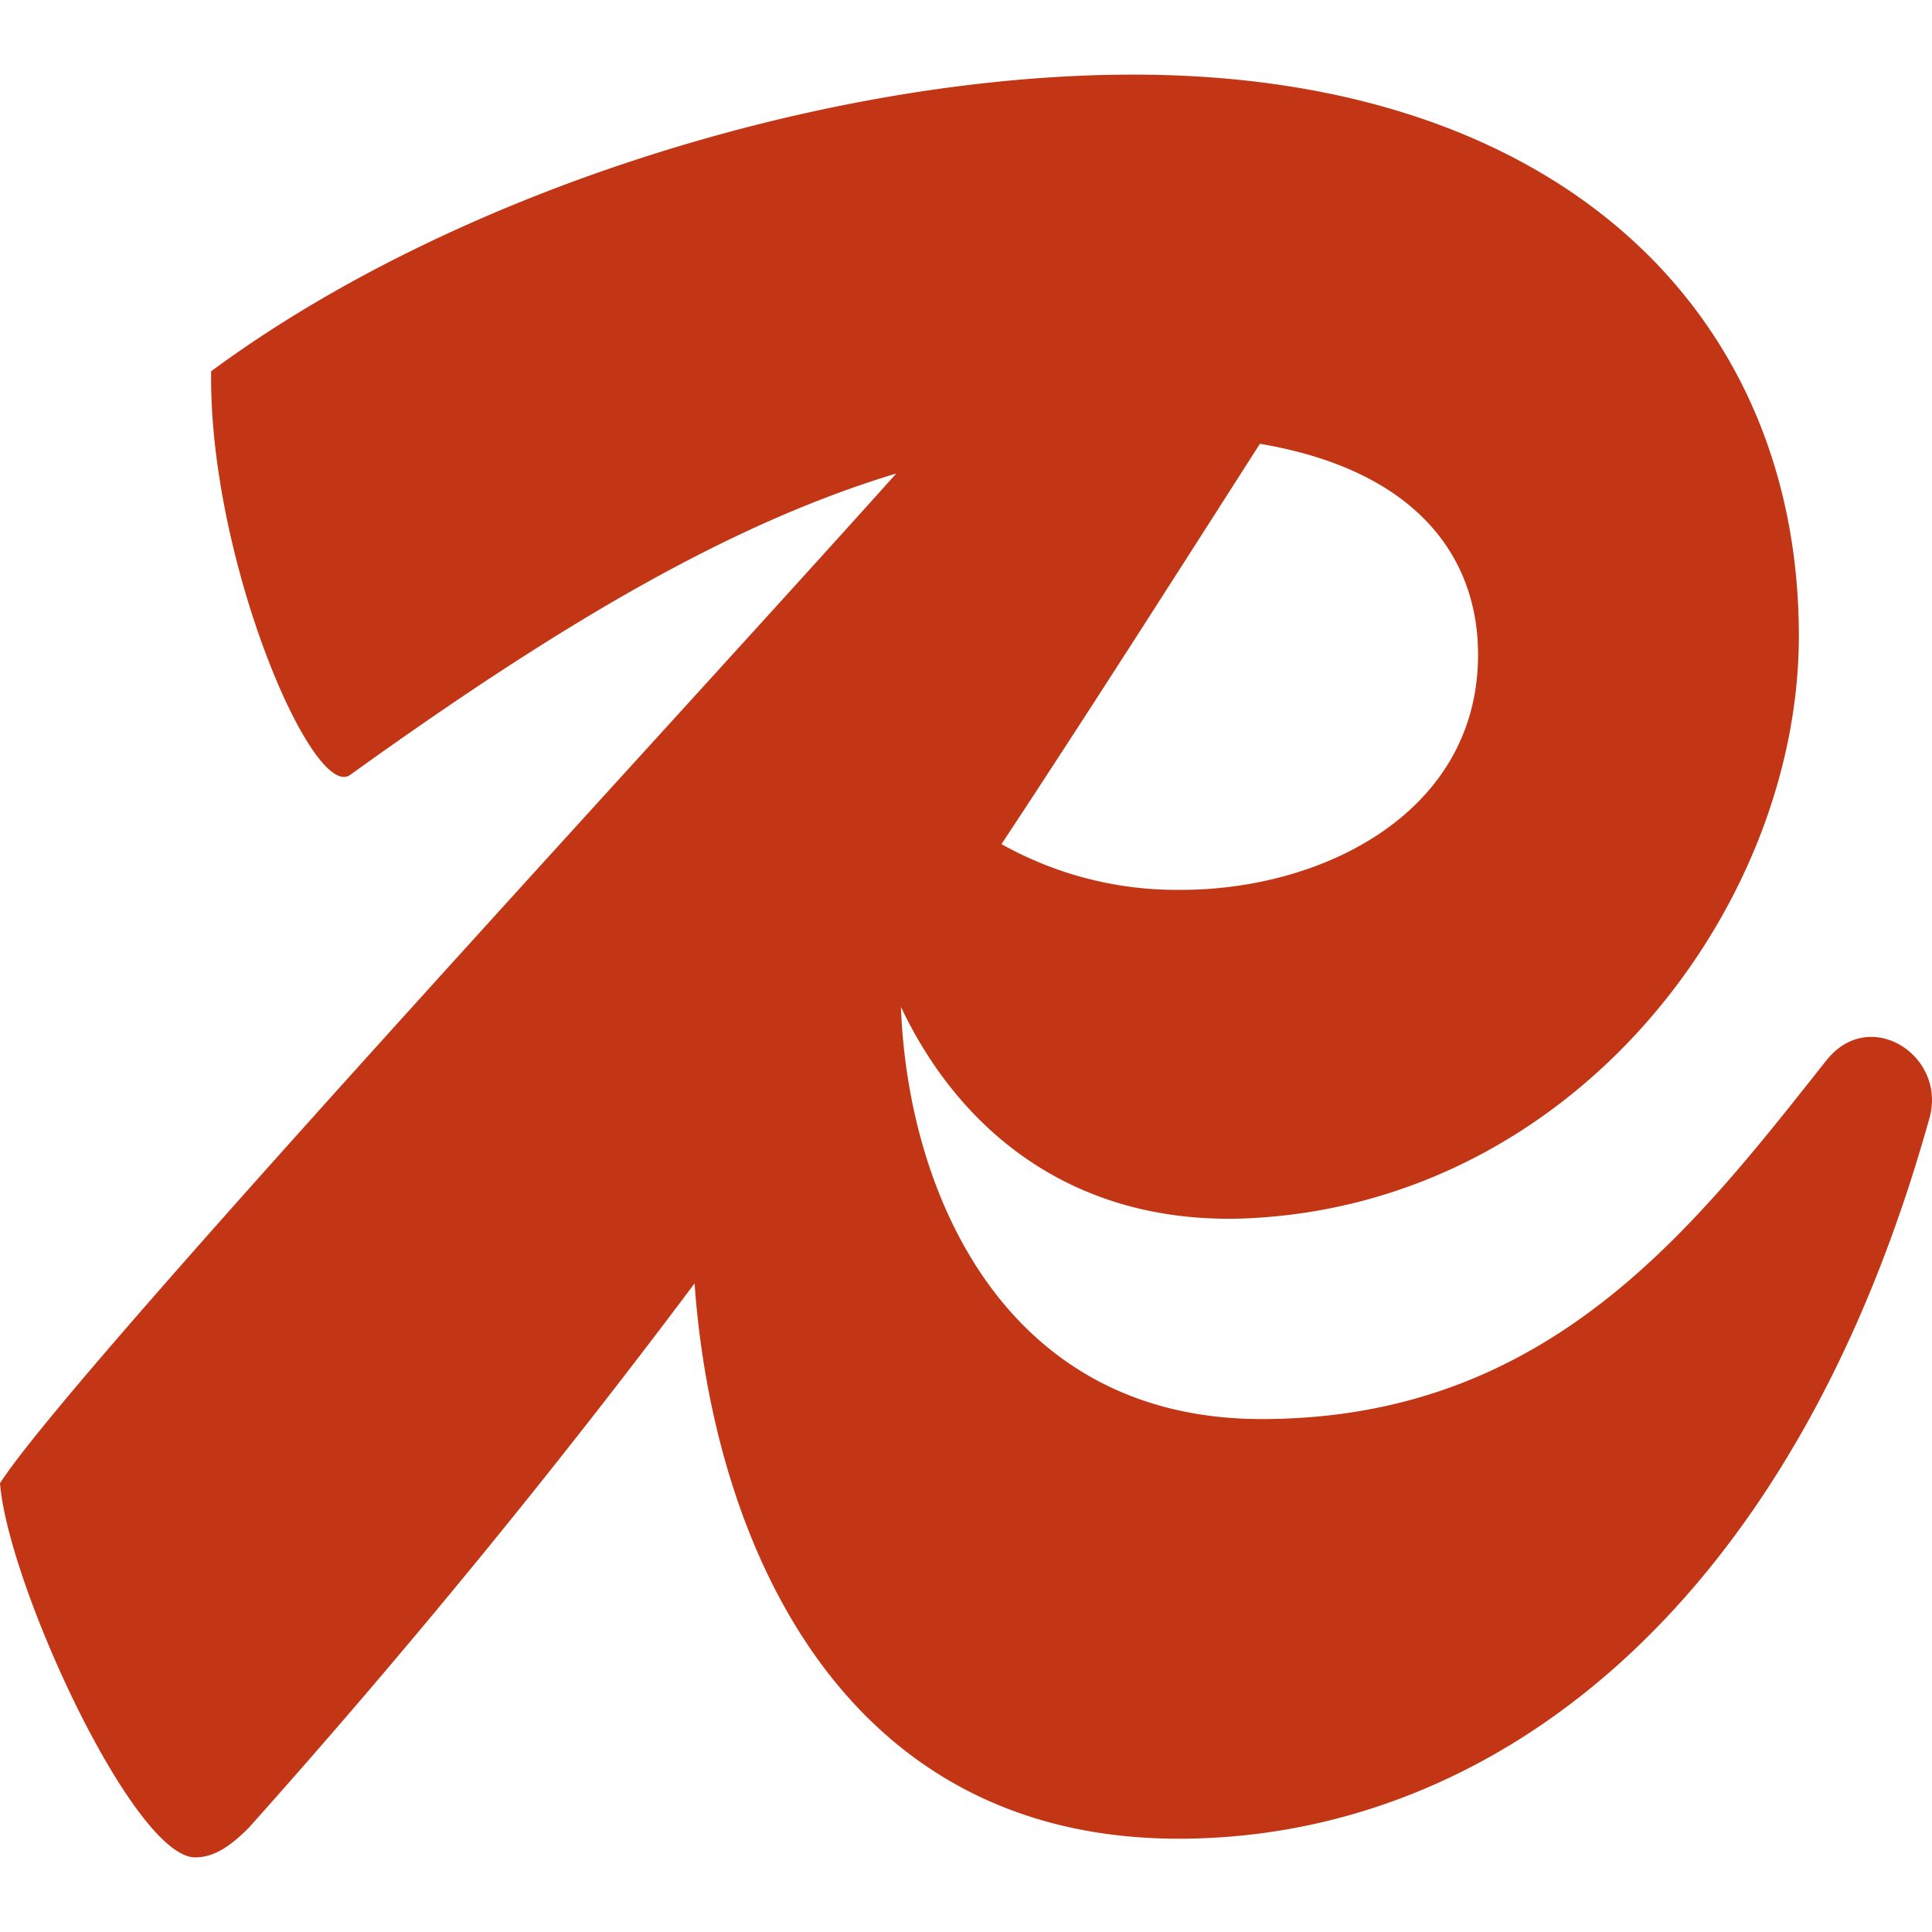
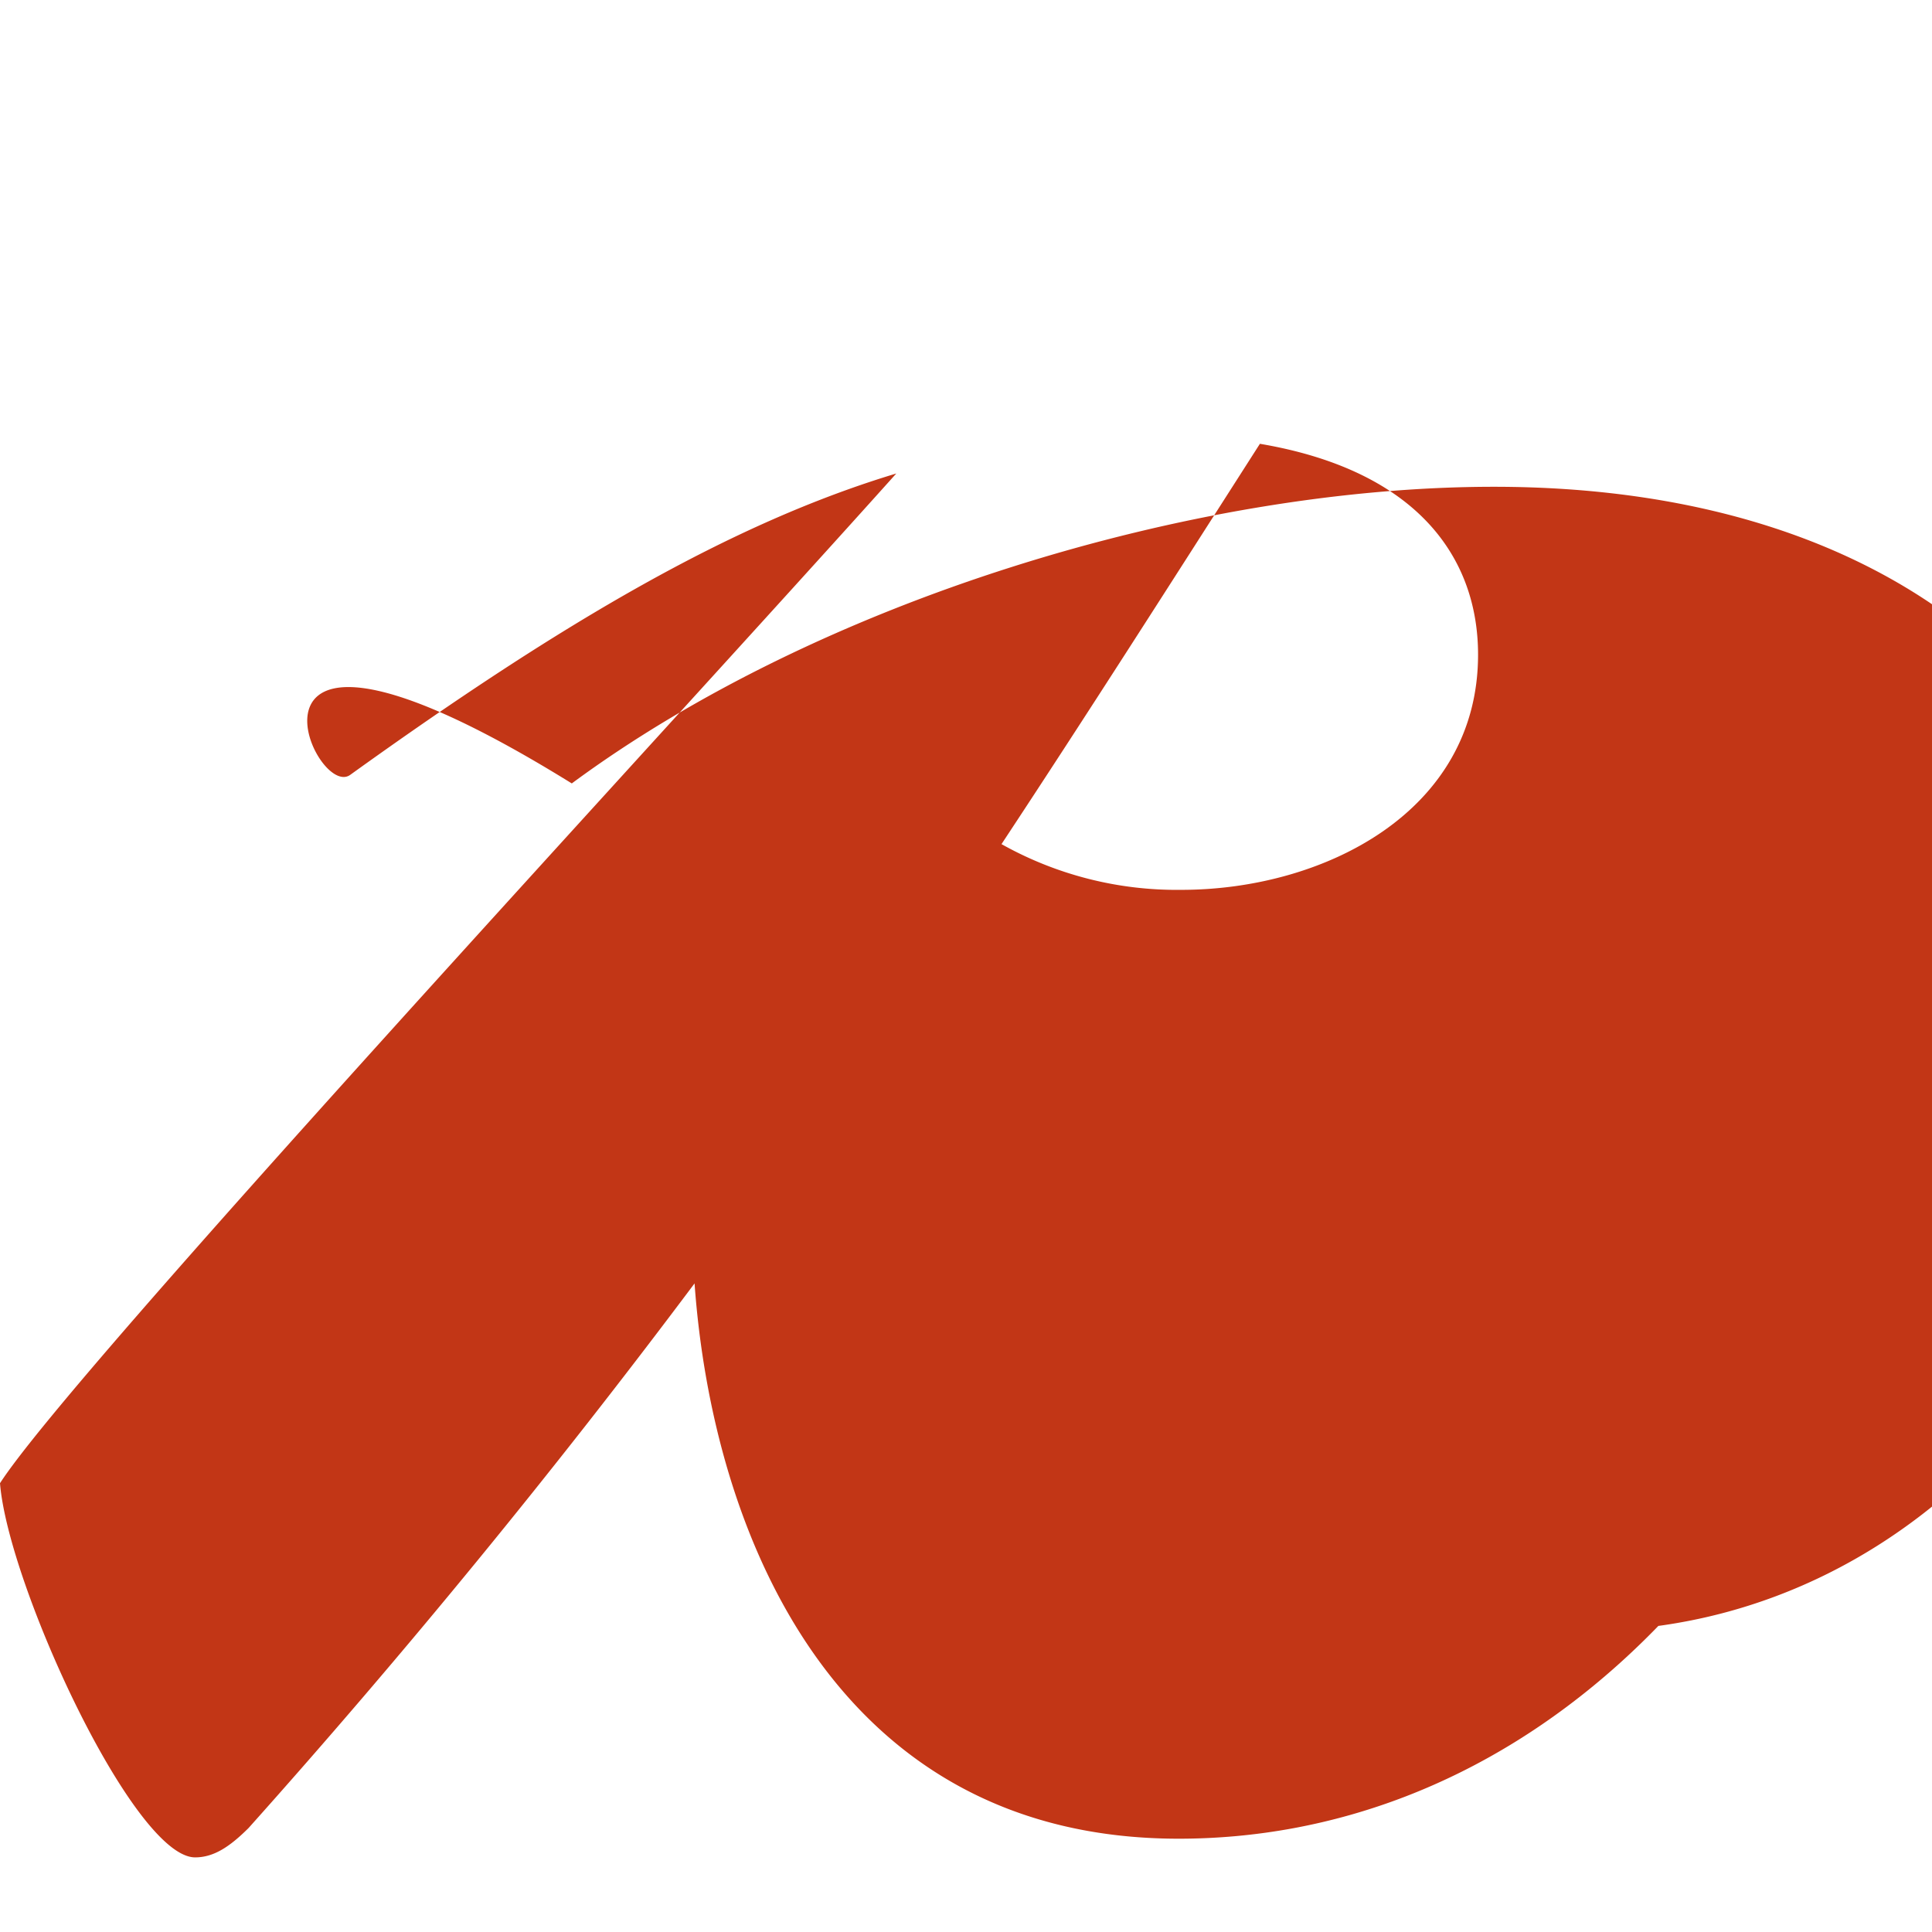
<svg xmlns="http://www.w3.org/2000/svg" width="26" height="26" viewBox="0 0 24 24">
-   <path fill="#c23616" d="M22.71 13.145c-1.66 2.092-3.452 4.483-7.038 4.483c-3.203 0-4.397-2.825-4.48-5.12c.701 1.484 2.073 2.685 4.214 2.63c4.117-.133 6.94-3.852 6.94-7.239c0-4.05-3.022-6.972-8.268-6.972c-3.752 0-8.4 1.428-11.455 3.685C2.59 6.937 3.885 9.958 4.35 9.626c2.648-1.904 4.748-3.13 6.784-3.744C8.12 9.244.886 17.05 0 18.425c.1 1.261 1.66 4.648 2.424 4.648c.232 0 .431-.133.664-.365a101 101 0 0 0 5.54-6.765c.222 3.104 1.748 6.898 6.014 6.898c3.819 0 7.604-2.756 9.33-8.965c.2-.764-.73-1.361-1.261-.73zm-4.349-5.013c0 1.959-1.926 2.922-3.685 2.922a4.45 4.45 0 0 1-2.235-.568c1.051-1.592 2.092-3.225 3.21-4.973c1.972.334 2.71 1.43 2.71 2.619" />
+   <path fill="#c23616" d="M22.71 13.145c-1.66 2.092-3.452 4.483-7.038 4.483c.701 1.484 2.073 2.685 4.214 2.63c4.117-.133 6.94-3.852 6.94-7.239c0-4.05-3.022-6.972-8.268-6.972c-3.752 0-8.4 1.428-11.455 3.685C2.59 6.937 3.885 9.958 4.35 9.626c2.648-1.904 4.748-3.13 6.784-3.744C8.12 9.244.886 17.05 0 18.425c.1 1.261 1.66 4.648 2.424 4.648c.232 0 .431-.133.664-.365a101 101 0 0 0 5.54-6.765c.222 3.104 1.748 6.898 6.014 6.898c3.819 0 7.604-2.756 9.33-8.965c.2-.764-.73-1.361-1.261-.73zm-4.349-5.013c0 1.959-1.926 2.922-3.685 2.922a4.45 4.45 0 0 1-2.235-.568c1.051-1.592 2.092-3.225 3.21-4.973c1.972.334 2.71 1.43 2.71 2.619" />
</svg>